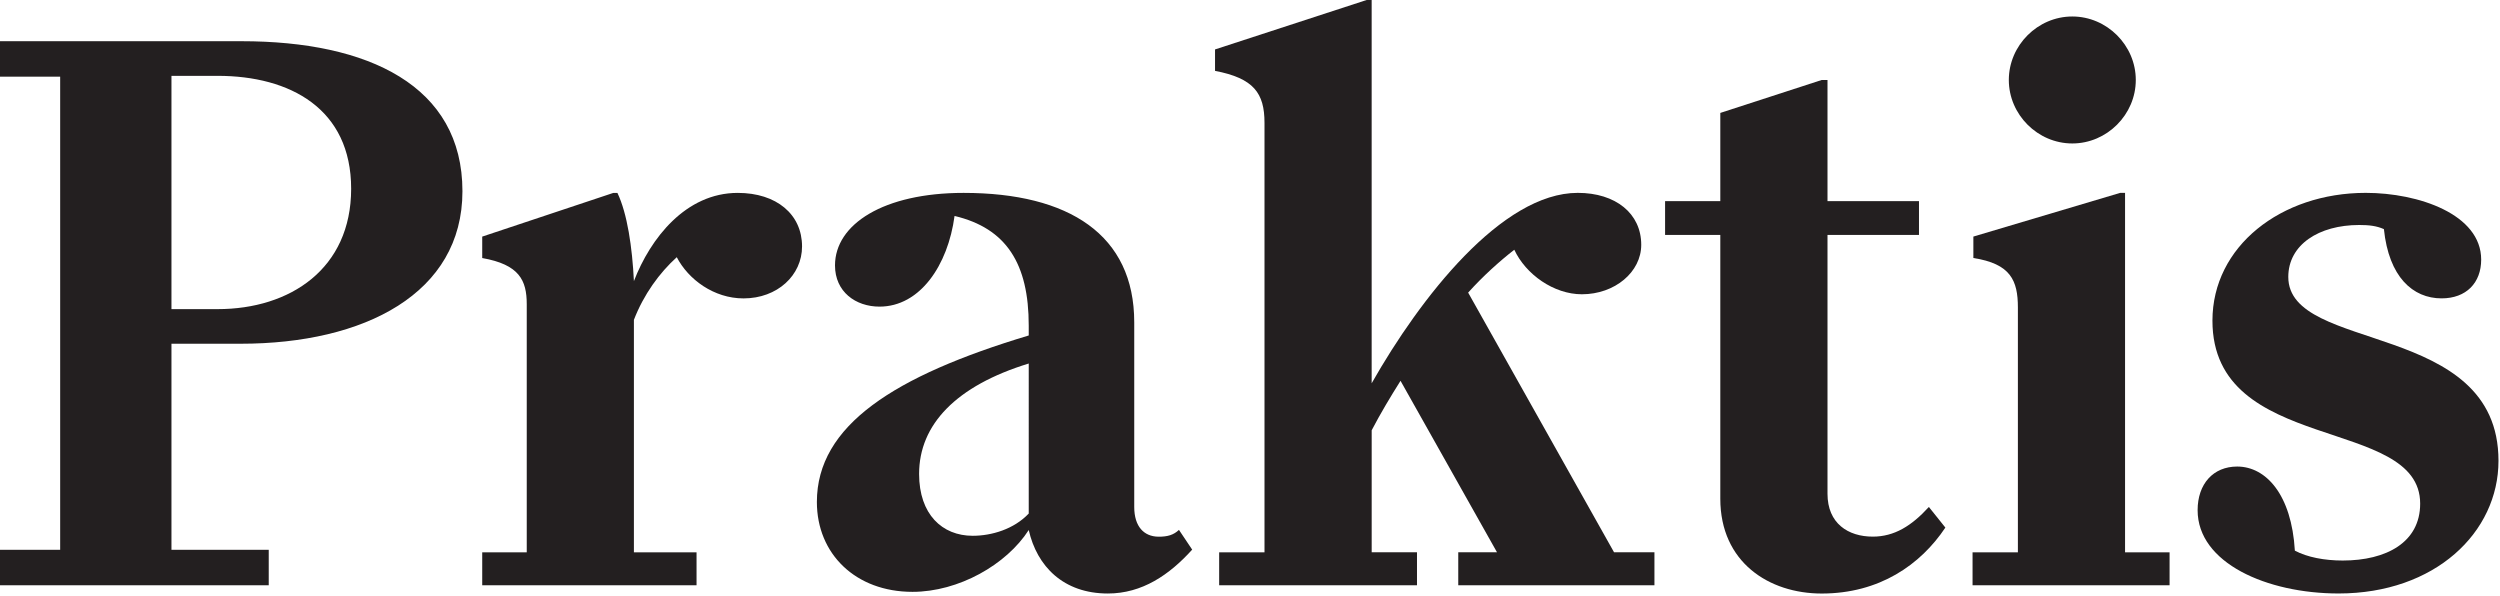
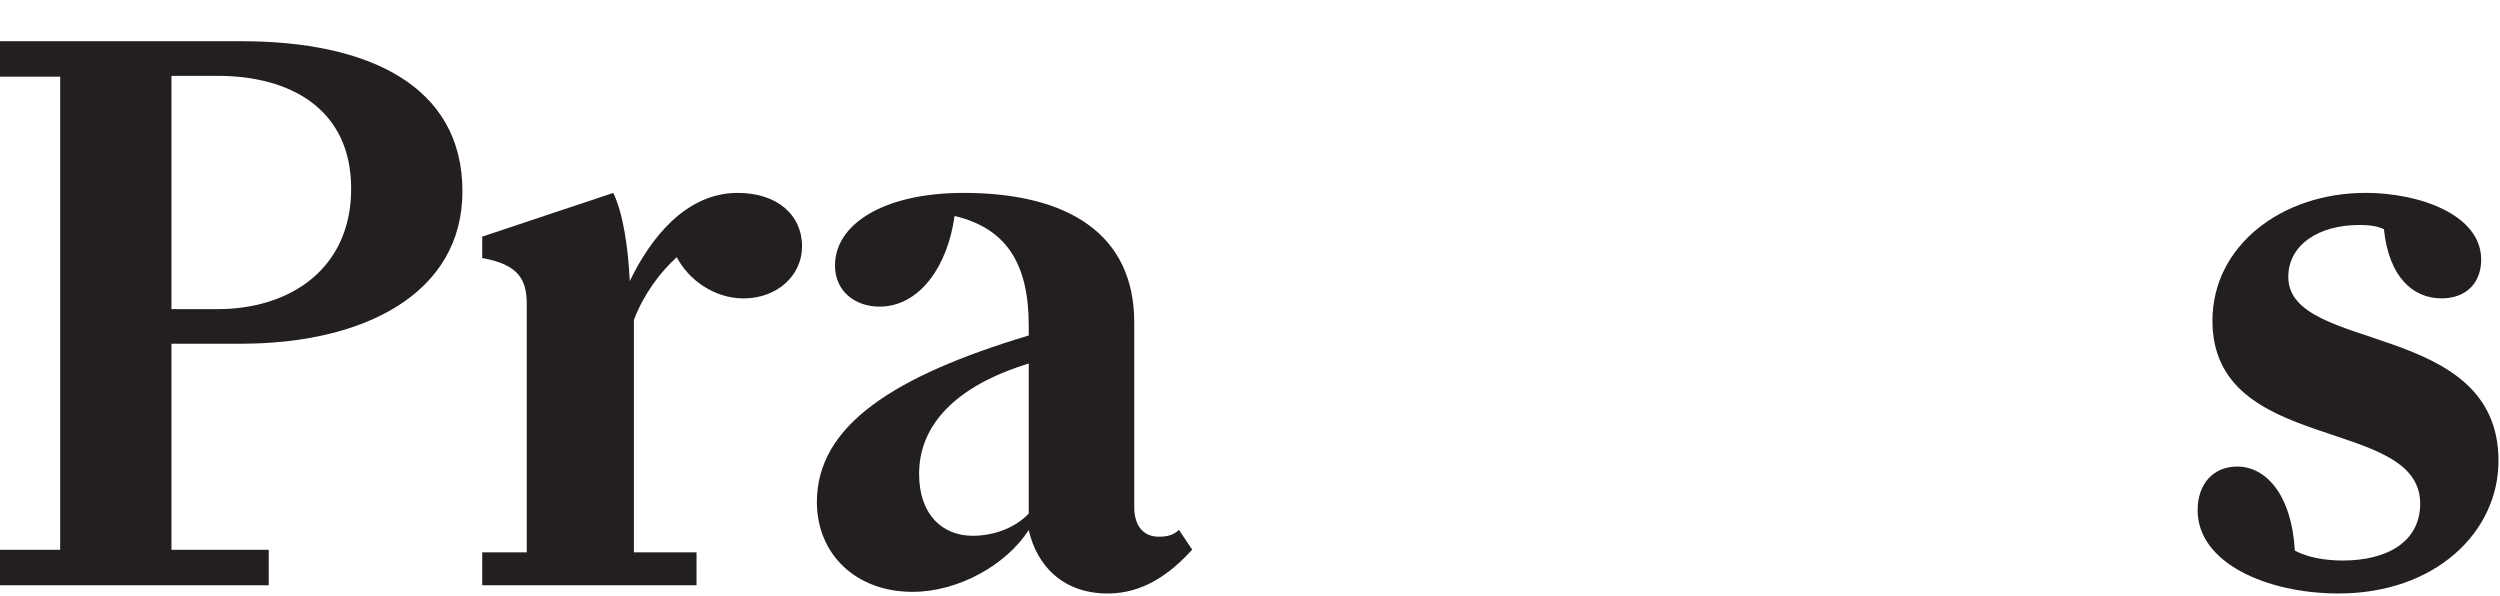
<svg xmlns="http://www.w3.org/2000/svg" id="Layer_1" x="0px" y="0px" viewBox="0 0 890 212" xml:space="preserve">
  <path fill="#231F20" d="M61.04,195.74h34.63v12.62H0v-12.62h21.42V27.29H0V14.67h85.98c45.19,0,78.65,15.85,78.65,53.41 c0,36.39-34.92,54.29-78.94,54.29H61.04V195.74z M61.04,110.05h16.43c25.82,0,47.54-14.38,47.54-42.85S103.3,27,77.47,27H61.04 V110.05z" />
-   <path fill="#231F20" d="M262.64,68.67c13.79,0,22.89,7.63,22.89,19.07c0,10.27-8.8,18.49-20.83,18.49 c-10.57,0-19.66-6.75-23.77-14.67c-6.16,5.58-11.74,13.21-15.26,22.3v82.76h22.3v11.74h-76.3v-11.74h15.85v-88.33 c0-8.51-2.64-14.09-15.85-16.43v-7.63l46.66-15.55h1.47c3.52,7.34,5.28,19.37,5.87,31.4C231.54,84.81,244.15,68.67,262.64,68.67z" />
-   <path fill="#231F20" d="M504.45,196.62v11.74h-70.43v-11.74h16.14V43.72c0-10.56-3.82-15.85-17.61-18.49v-7.63l54-17.61h1.76v136.46 c17.32-30.52,46.37-67.79,73.37-67.79c13.5,0,22.6,7.34,22.6,18.49c0,9.68-9.39,17.61-21.13,17.61c-9.98,0-19.96-7.04-24.06-15.85 c-5.28,4.11-11.15,9.39-16.43,15.26l51.94,92.44h14.38v11.74h-69.84v-11.74h13.79l-34.34-61.04c-3.52,5.58-7.04,11.44-10.27,17.61 v43.43H504.45z" />
-   <path fill="#231F20" d="M648.54,28.47h2.05V71.6h32.57v12.03h-32.57v92.15c0,10.56,7.34,15.26,16.14,15.26 c7.63,0,13.79-3.81,19.95-10.56l5.87,7.34c-8.8,13.21-23.48,23.48-44.02,23.48c-18.78,0-36.1-11.15-36.1-33.75V83.64h-19.66V71.6 h19.66V40.2L648.54,28.47z" />
-   <path fill="#231F20" d="M772.37,196.62v11.74h-70.14v-11.74h16.14v-87.16c0-9.68-2.64-15.55-15.85-17.61v-7.63l52.24-15.55h1.76 v127.95H772.37z M737.74,5.87c12.33,0,22.6,10.27,22.6,22.6s-10.27,22.6-22.6,22.6c-12.33,0-22.6-10.27-22.6-22.6 S725.42,5.87,737.74,5.87z" />
+   <path fill="#231F20" d="M262.64,68.67c13.79,0,22.89,7.63,22.89,19.07c0,10.27-8.8,18.49-20.83,18.49 c-10.57,0-19.66-6.75-23.77-14.67c-6.16,5.58-11.74,13.21-15.26,22.3v82.76h22.3v11.74h-76.3v-11.74h15.85v-88.33 c0-8.51-2.64-14.09-15.85-16.43v-7.63l46.66-15.55c3.52,7.34,5.28,19.37,5.87,31.4C231.54,84.81,244.15,68.67,262.64,68.67z" />
  <path fill="#231F20" d="M816.97,196.03c4.4,2.35,10.57,3.52,17.02,3.52c15.55,0,27.59-6.46,27.59-20.25 c0-31.4-73.95-17.31-73.95-65.15c0-26.41,24.36-45.49,54.58-45.49c18.78,0,41.09,7.63,41.09,23.77c0,8.22-5.28,13.79-14.09,13.79 c-10.27,0-18.78-7.63-20.54-24.65c-2.64-1.17-5.28-1.47-8.8-1.47c-14.38,0-25.24,7.04-25.24,18.49c0,27.29,74.83,15.26,74.83,65.44 c0,25.53-22.6,47.25-56.93,47.25c-25.53,0-50.18-10.86-50.18-29.64c0-9.39,5.58-15.55,14.09-15.55 C806.7,166.1,815.8,176.08,816.97,196.03z" />
  <path fill="#231F20" d="M419.71,188.64c-1.87,1.77-4.01,2.47-7.41,2.42c-4.99-0.08-8.51-3.54-8.51-10.58v-65.74 c0-31.11-23.18-46.07-60.75-46.07c-28.47,0-45.78,11.15-45.78,25.82c0,9.39,7.34,14.67,15.85,14.67c14.38,0,24.36-14.67,26.71-32.28 c18.49,4.4,26.41,17.02,26.41,39.03v3.52c-47.83,14.38-75.42,31.99-75.42,59.28c0,18.49,13.79,31.99,34.04,31.99 c16.43,0,33.46-9.68,41.38-22.01c2.93,12.91,12.33,22.6,28.17,22.6c12.17,0,21.87-6.6,30.02-15.62L419.71,188.64z M366.23,182.82 c-5.28,5.58-13.21,7.92-19.95,7.92c-10.86,0-19.08-7.63-19.08-22.01c0-17.61,13.21-31.4,39.03-39.32V182.82z" />
</svg>